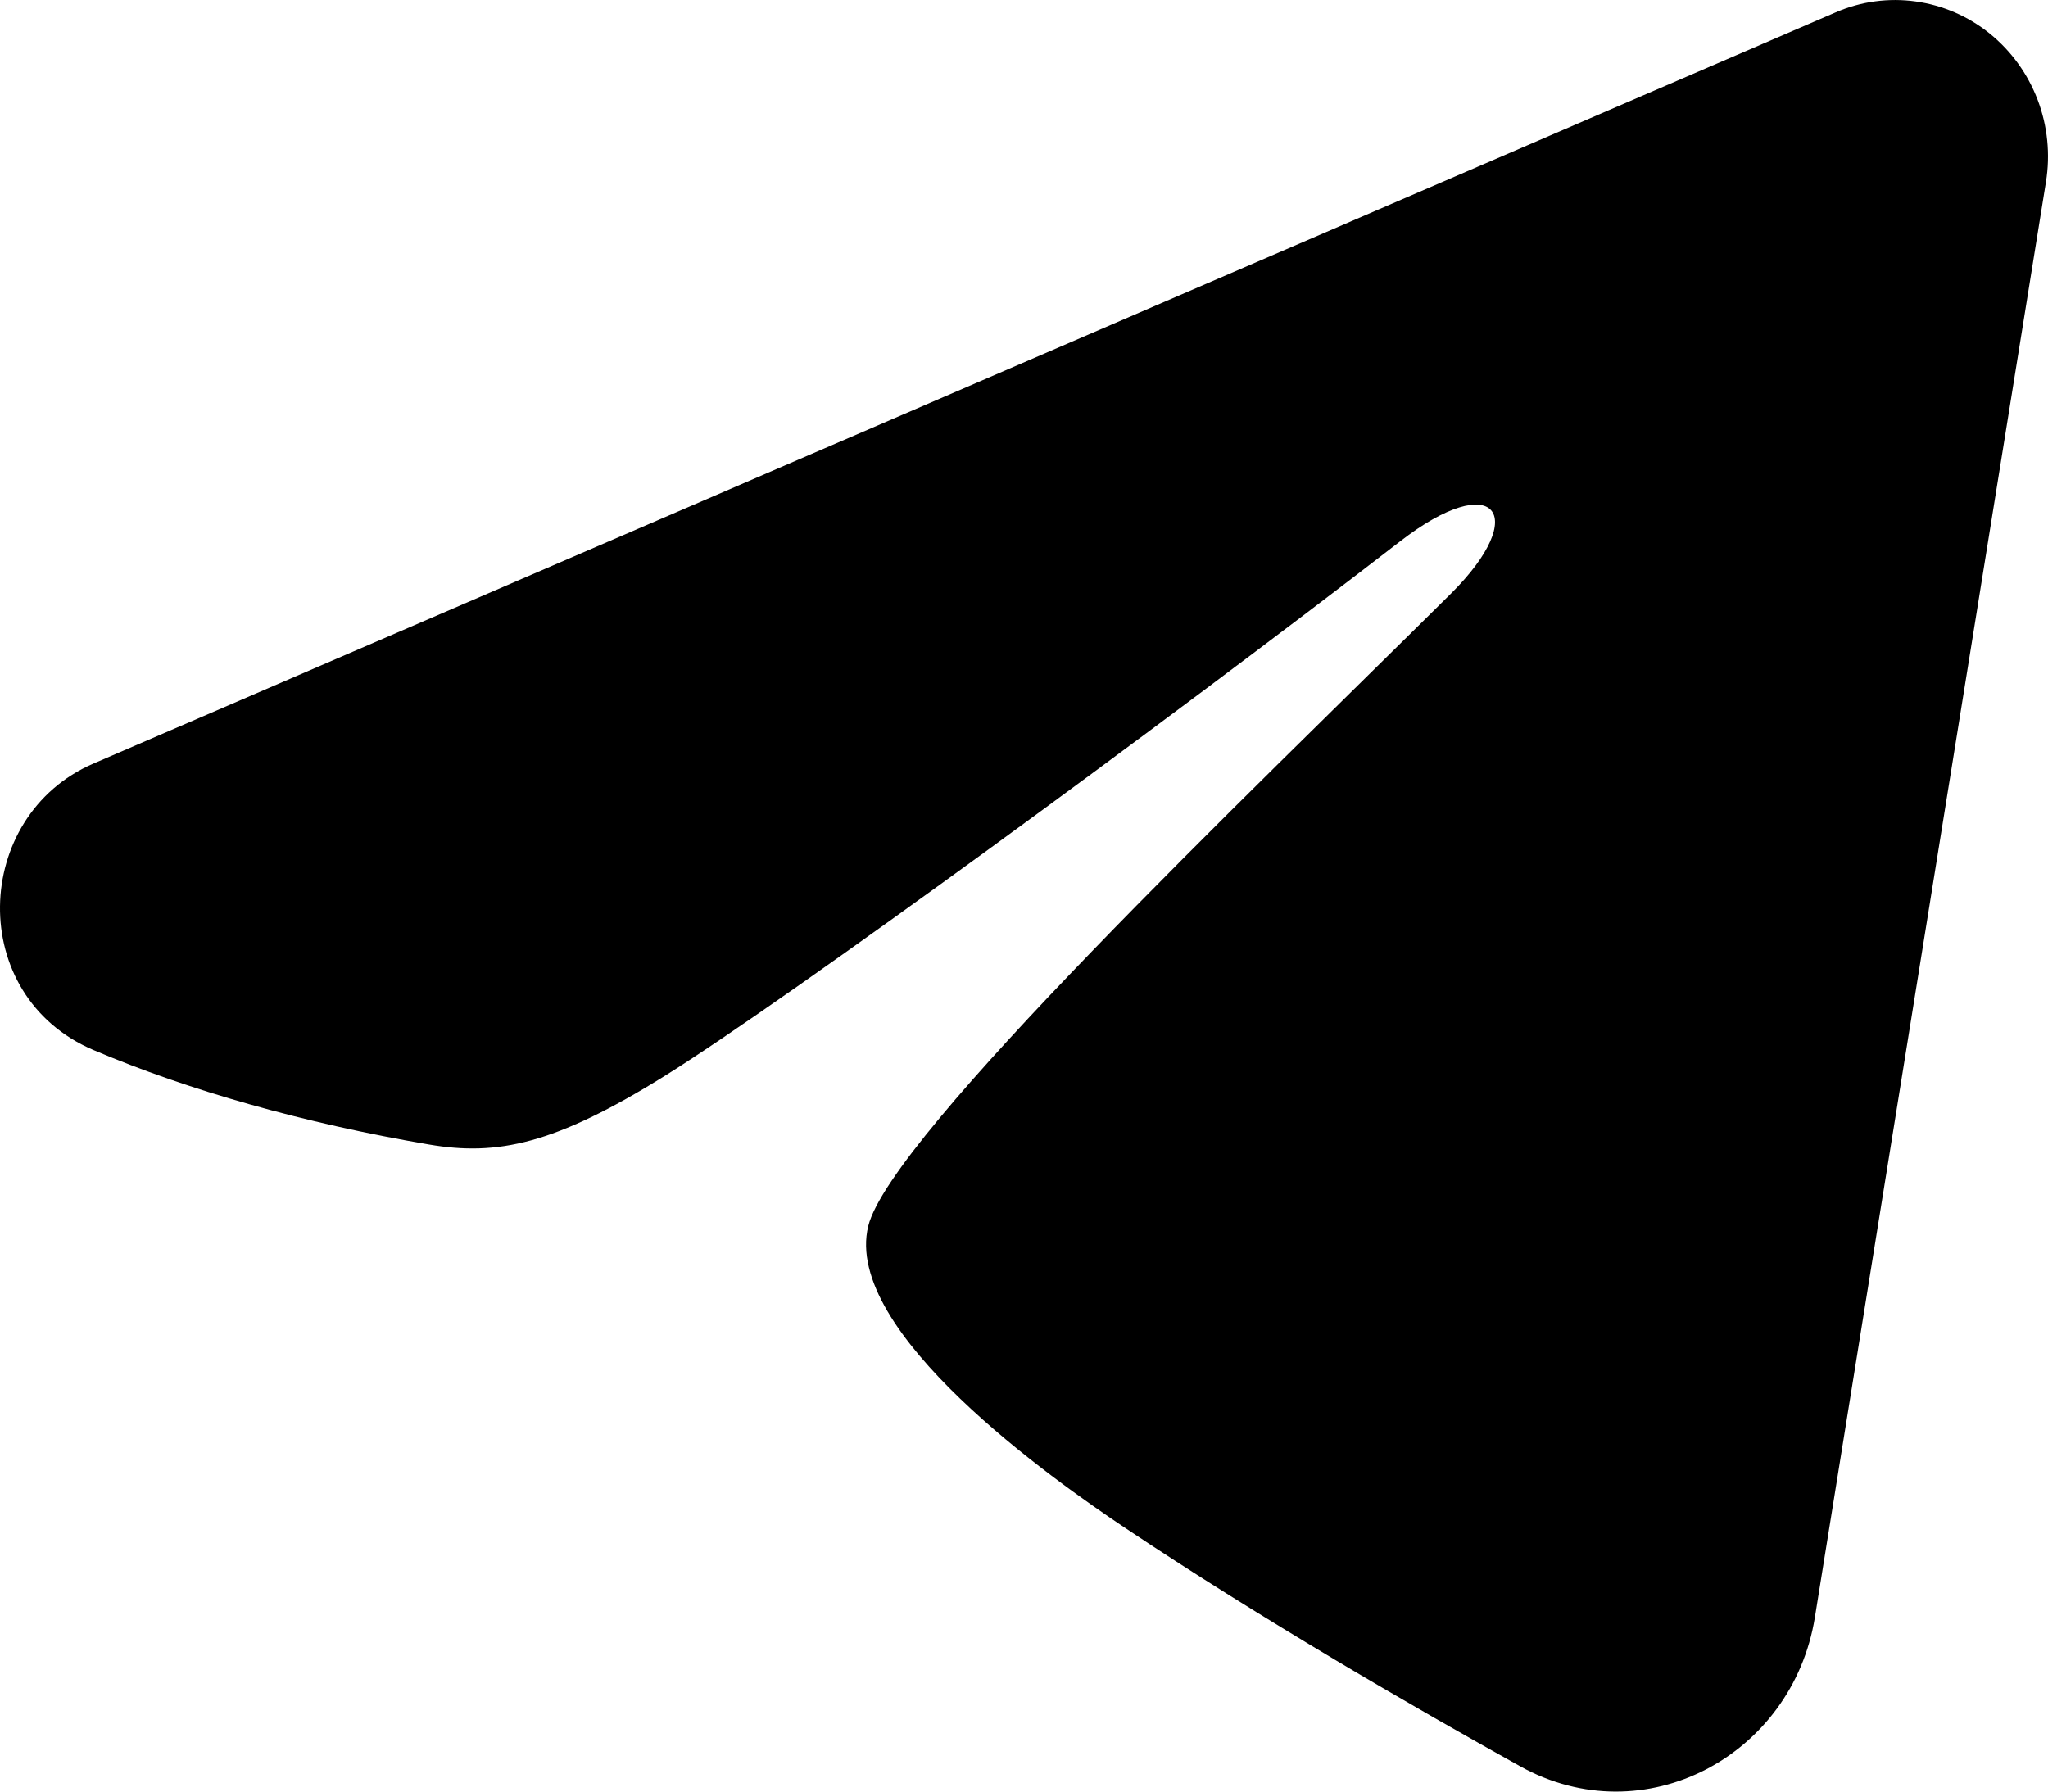
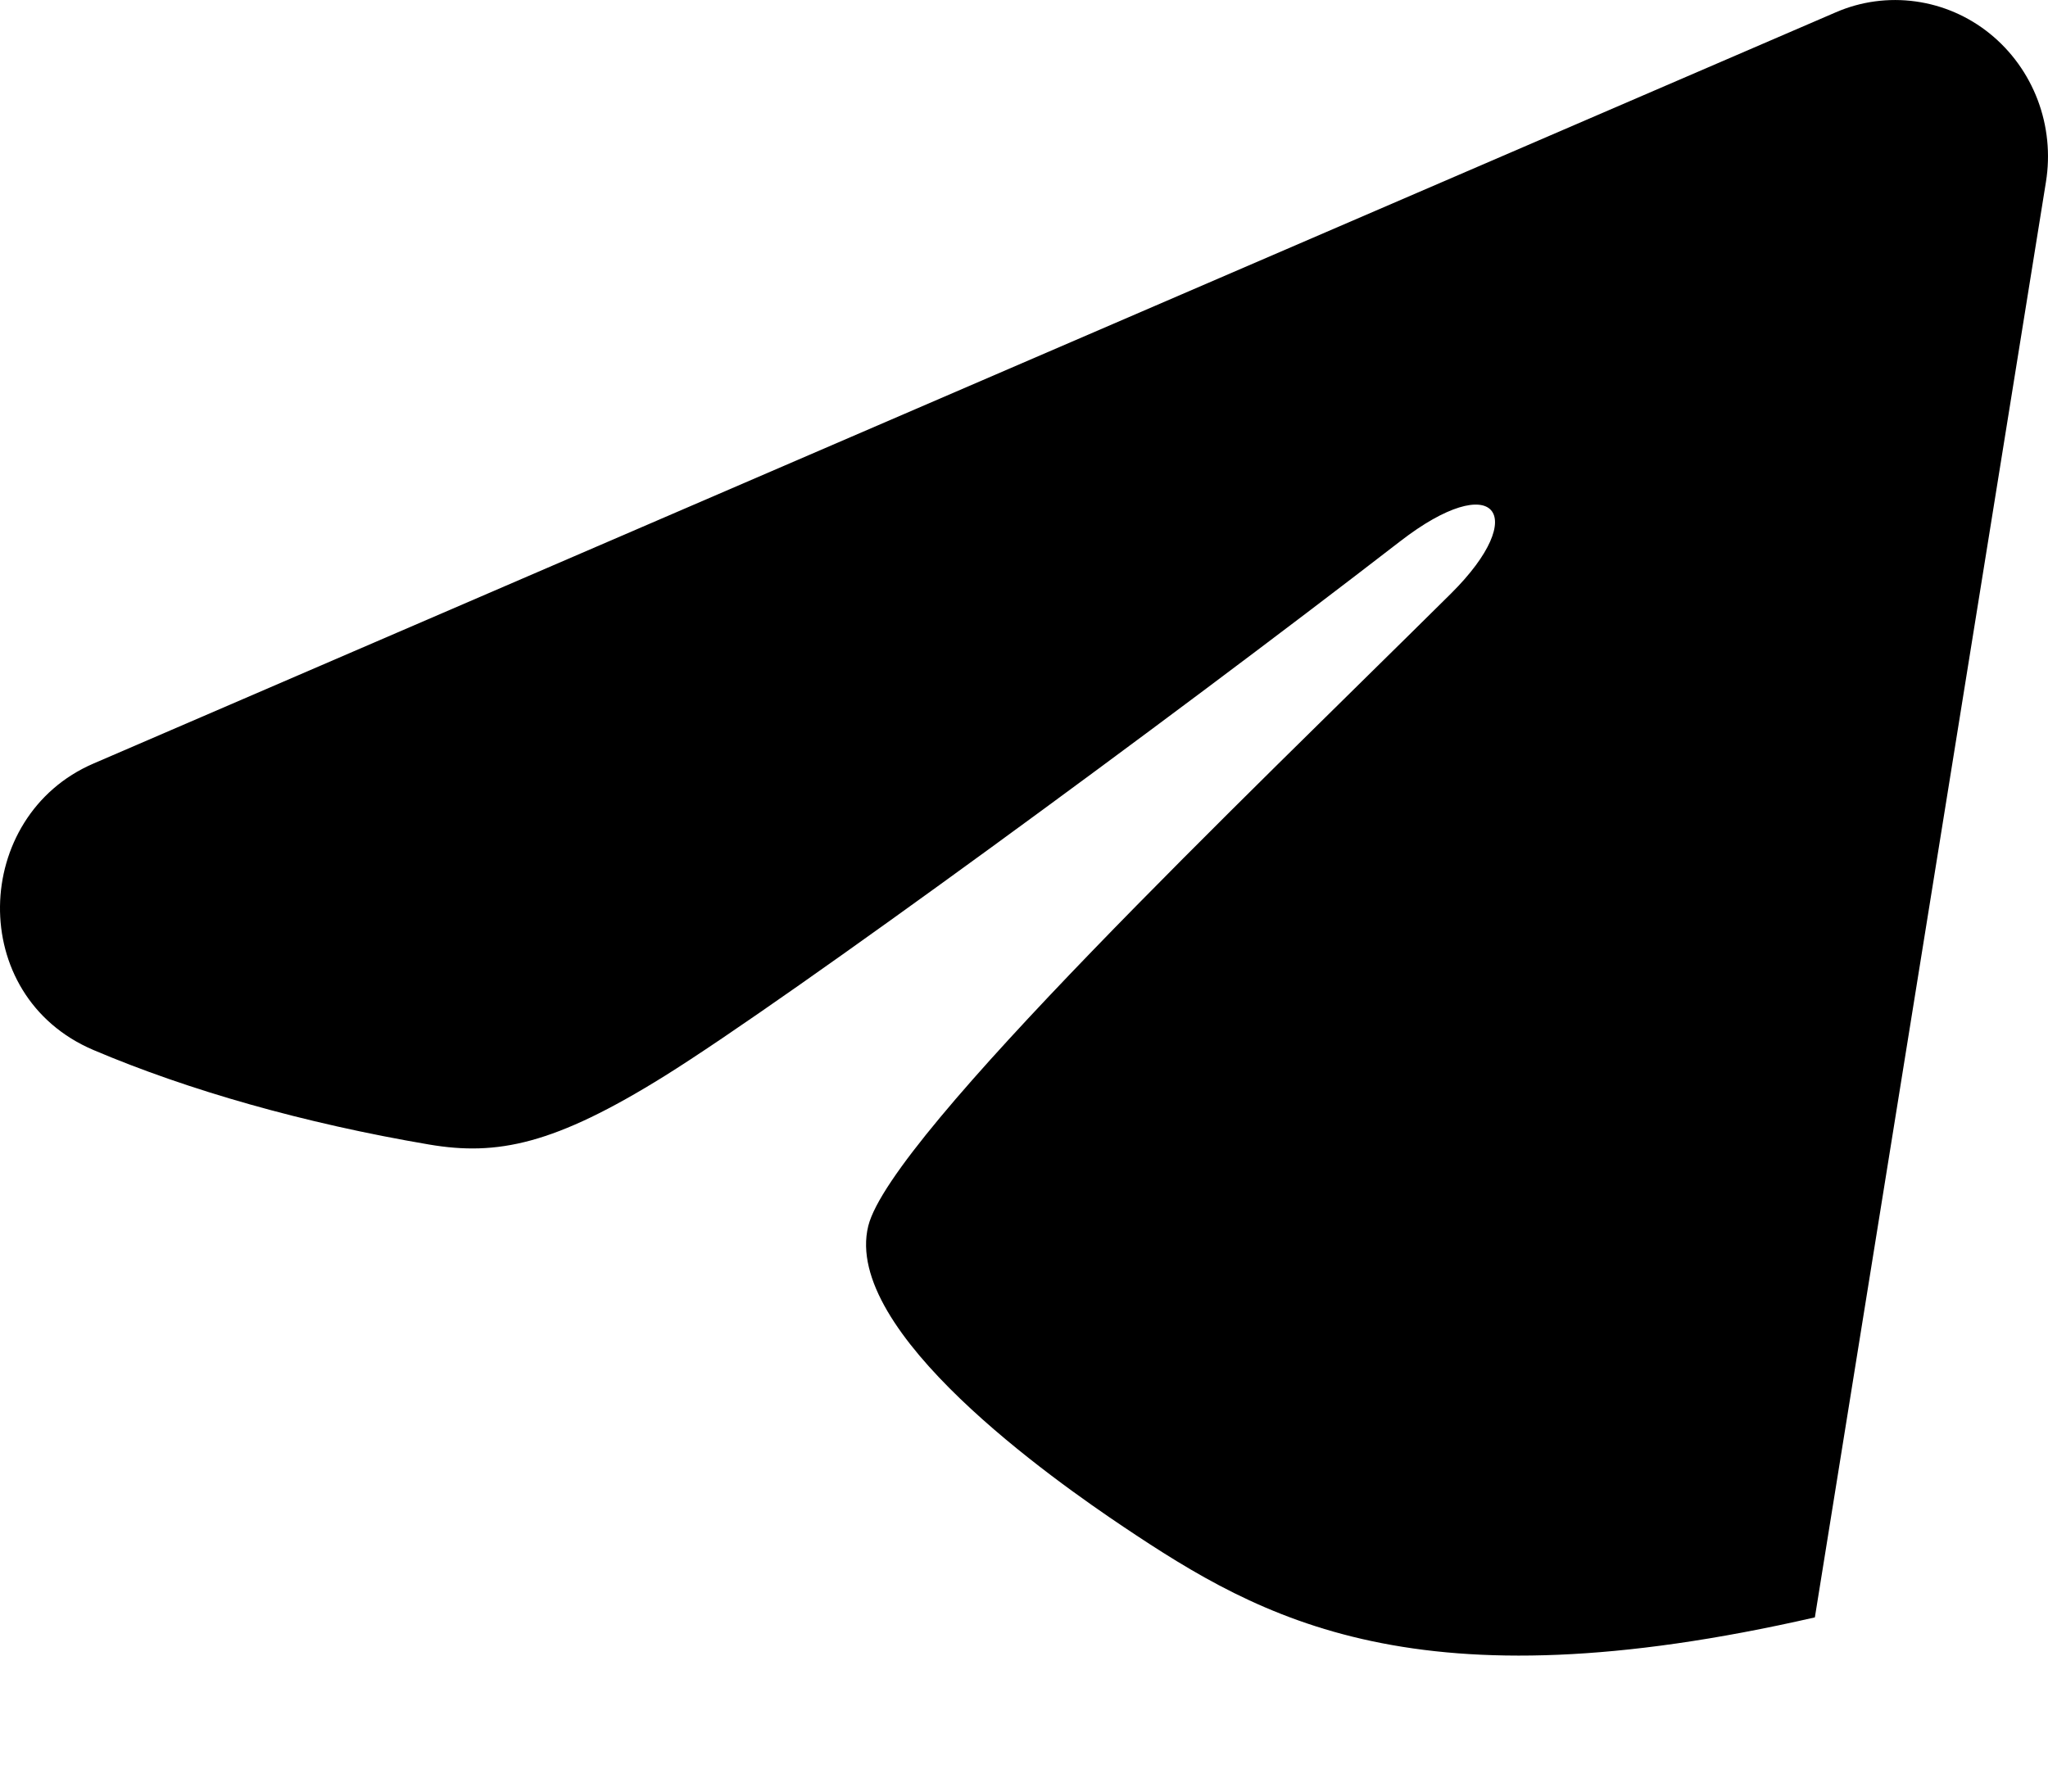
<svg xmlns="http://www.w3.org/2000/svg" width="24" height="21" viewBox="0 0 24 21" fill="none">
-   <path fill-rule="evenodd" clip-rule="evenodd" d="M21.514 0.144C21.809 0.016 22.132 -0.027 22.449 0.017C22.767 0.061 23.067 0.191 23.318 0.394C23.569 0.597 23.763 0.865 23.879 1.171C23.995 1.477 24.028 1.809 23.976 2.132L21.268 18.958C21.005 20.581 19.267 21.512 17.814 20.703C16.598 20.027 14.792 18.985 13.168 17.898C12.356 17.353 9.869 15.611 10.175 14.37C10.438 13.31 14.617 9.325 17.005 6.956C17.942 6.025 17.515 5.488 16.408 6.345C13.659 8.47 9.246 11.703 7.787 12.613C6.499 13.415 5.828 13.552 5.026 13.415C3.562 13.166 2.204 12.779 1.096 12.308C-0.401 11.672 -0.329 9.564 1.095 8.95L21.514 0.144Z" fill="black" />
+   <path fill-rule="evenodd" clip-rule="evenodd" d="M21.514 0.144C21.809 0.016 22.132 -0.027 22.449 0.017C22.767 0.061 23.067 0.191 23.318 0.394C23.569 0.597 23.763 0.865 23.879 1.171C23.995 1.477 24.028 1.809 23.976 2.132L21.268 18.958C16.598 20.027 14.792 18.985 13.168 17.898C12.356 17.353 9.869 15.611 10.175 14.37C10.438 13.31 14.617 9.325 17.005 6.956C17.942 6.025 17.515 5.488 16.408 6.345C13.659 8.47 9.246 11.703 7.787 12.613C6.499 13.415 5.828 13.552 5.026 13.415C3.562 13.166 2.204 12.779 1.096 12.308C-0.401 11.672 -0.329 9.564 1.095 8.95L21.514 0.144Z" fill="black" />
</svg>